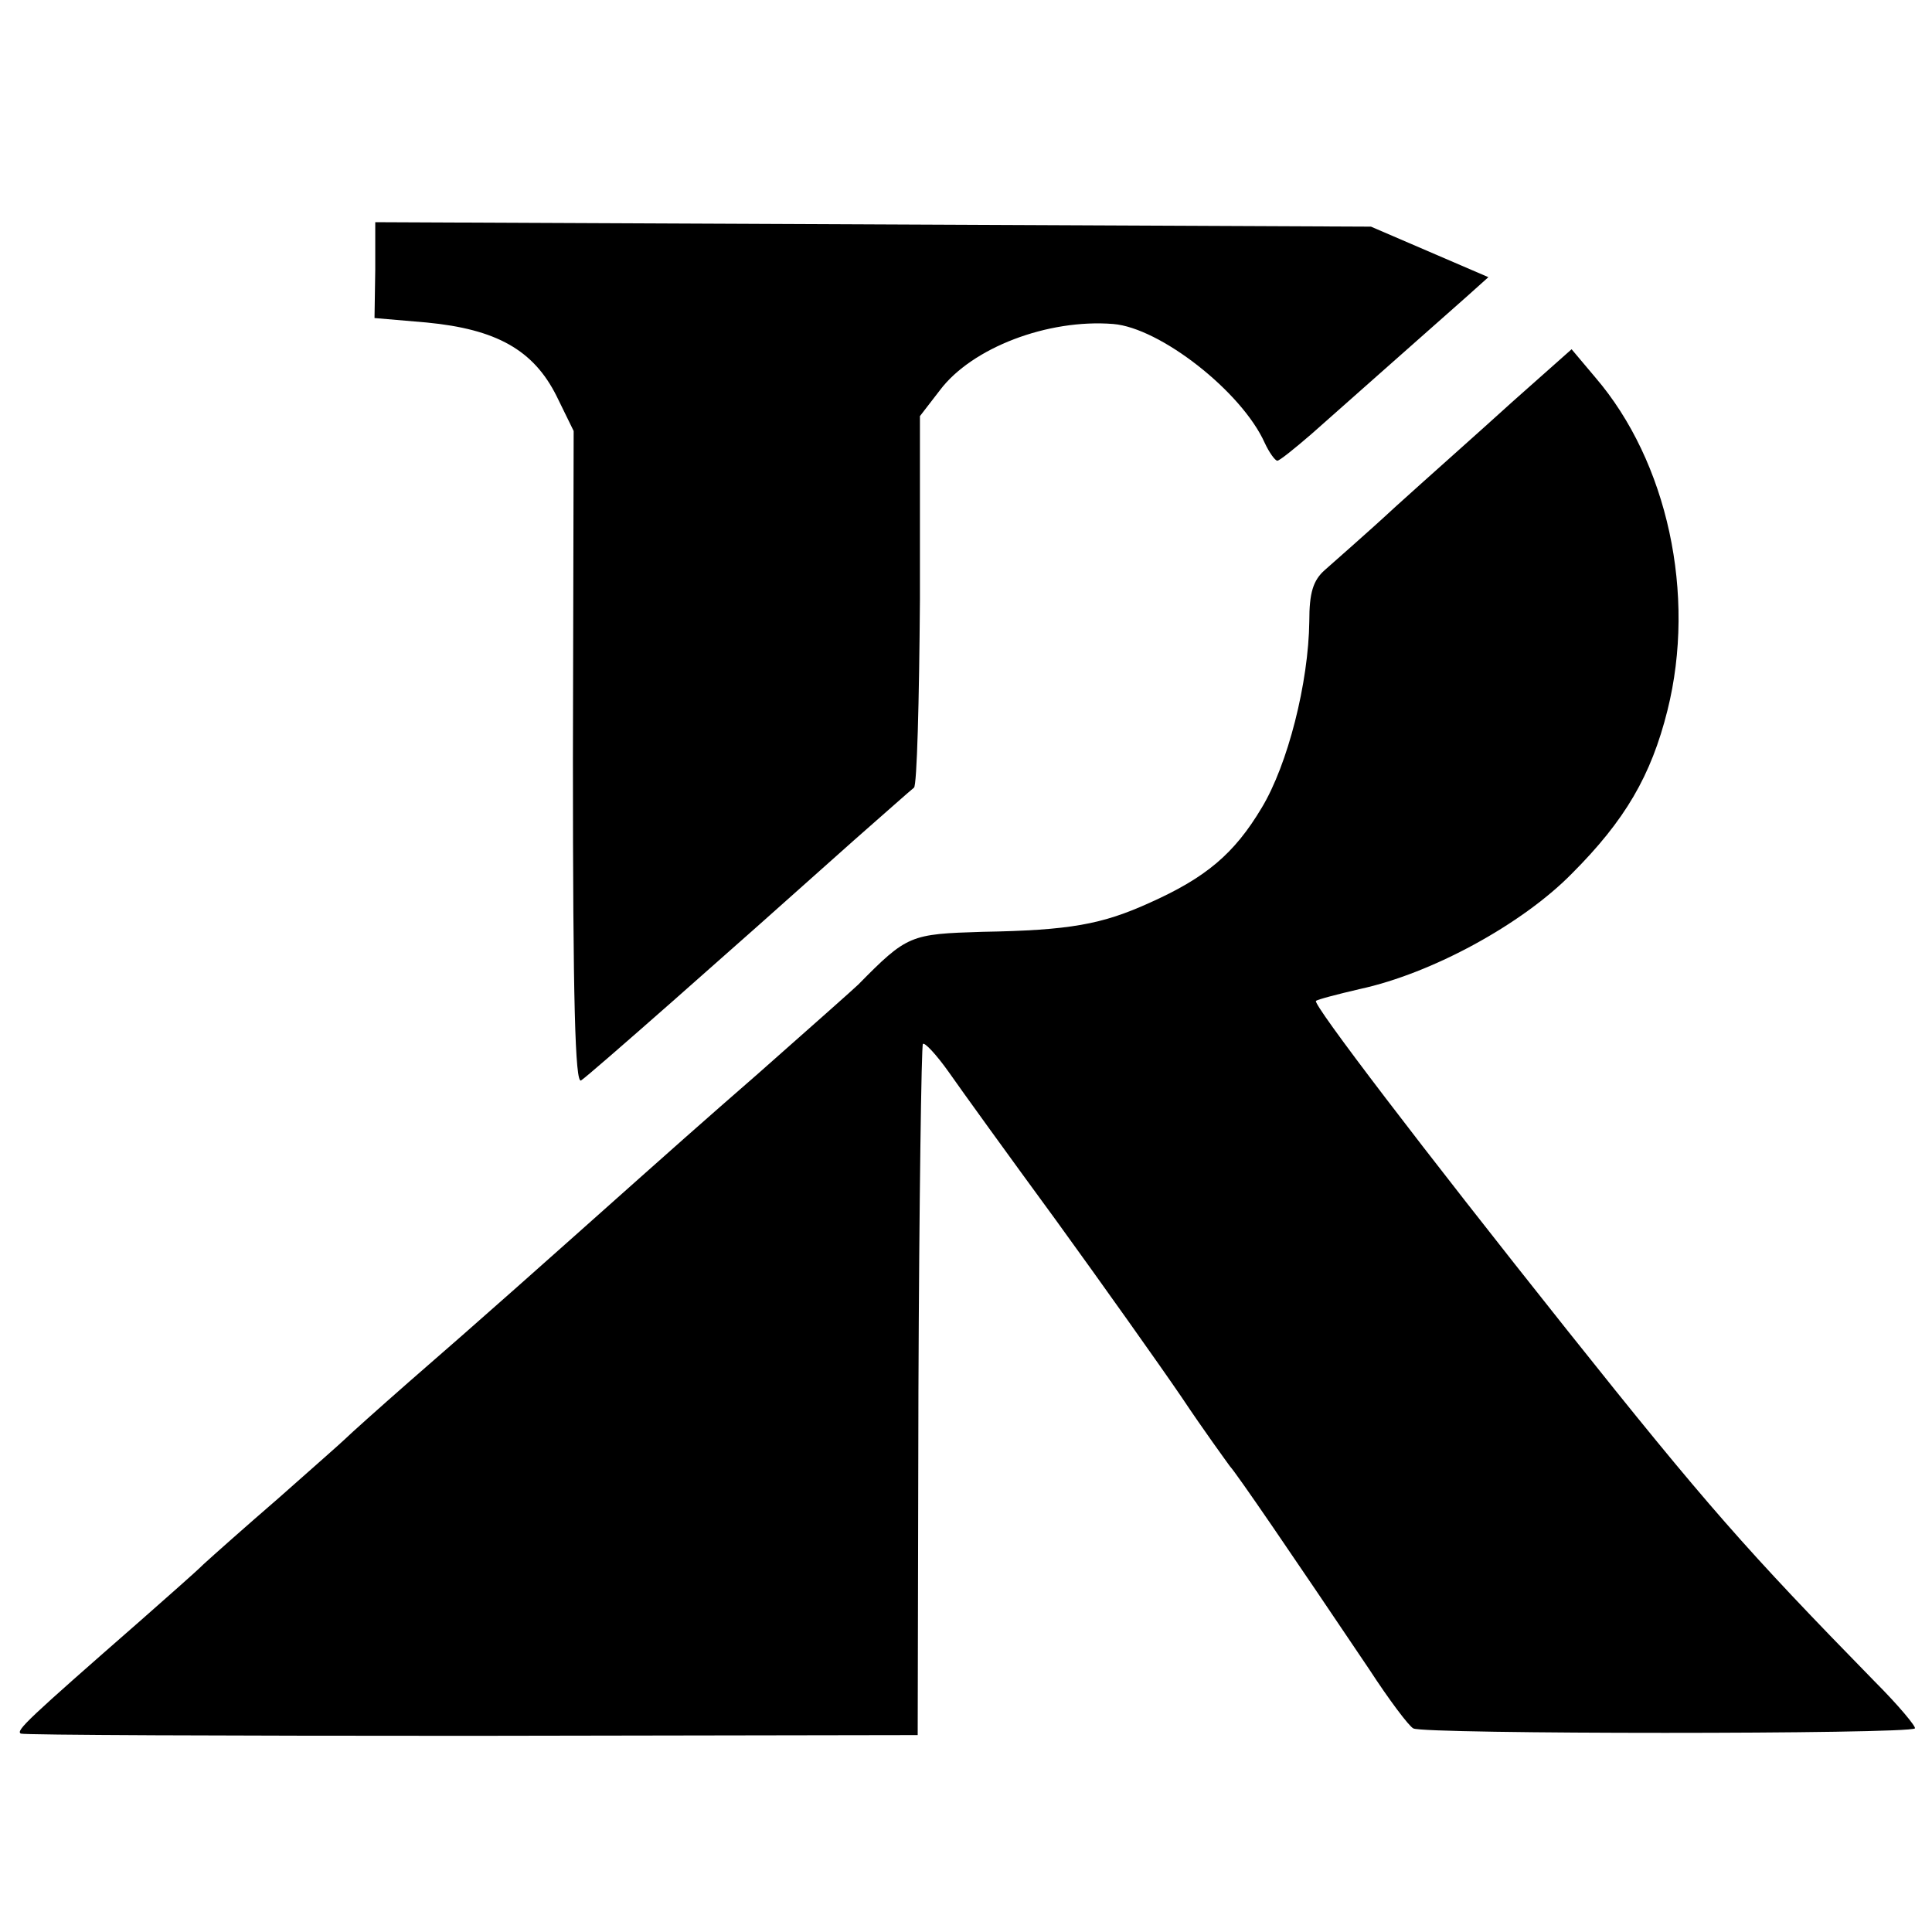
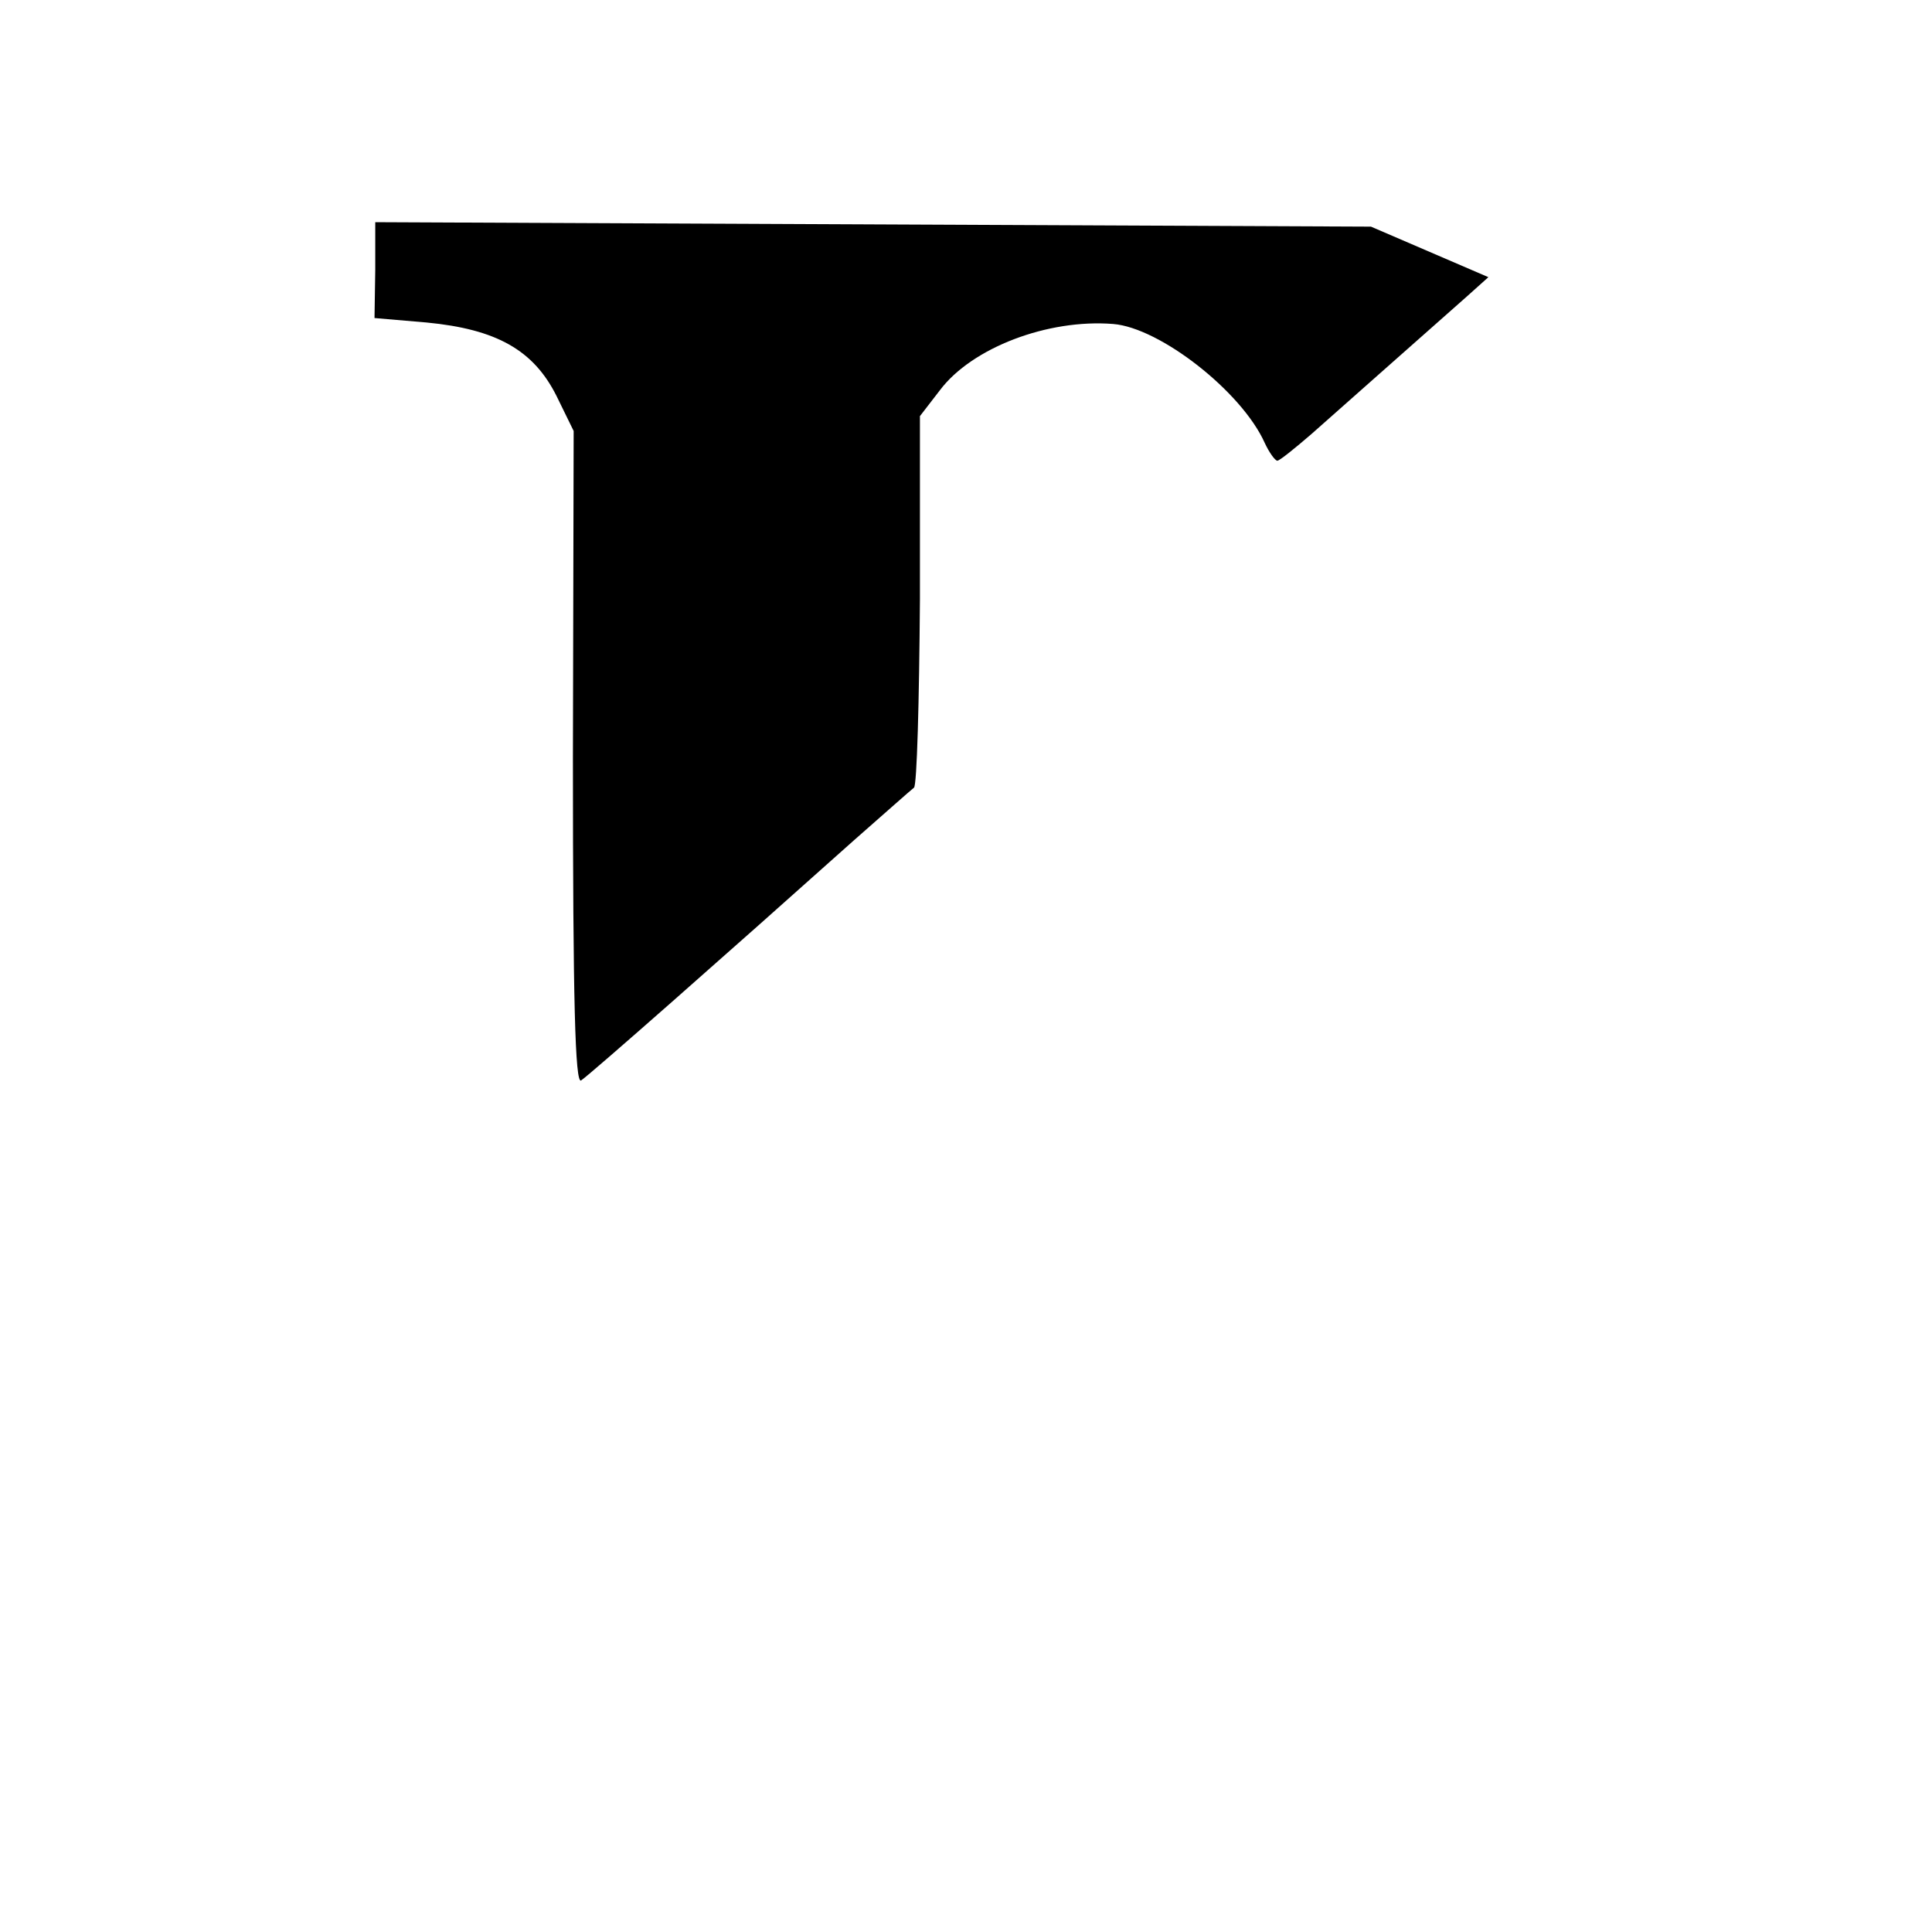
<svg xmlns="http://www.w3.org/2000/svg" version="1.0" width="260pt" height="260pt" viewBox="0 0 260 260" preserveAspectRatio="xMidYMid meet">
  <g transform="translate(0,260) scale(0.1,-0.1)" fill="#000000" stroke="none">
    <path d="M505 2237 l-1 -65 70 -6 c94 -9 144 -37 175 -99 l23 -47 -1 -440 c0 -329 3 -439 11 -434 11 7 197 171 367 323 41 36 77 68 81 71 4 3 7 116 8 253 l0 247 27 35 c43 57 145 96 233 89 63 -5 173 -91 204 -160 6 -13 14 -24 17 -24 3 0 24 17 46 36 37 33 138 122 209 185 l29 26 -79 34 -79 34 -670 3 -670 3 0 -64z" />
-     <path d="M2035 2059 c-44 -40 -114 -102 -156 -140 -41 -38 -85 -76 -96 -86 -16 -14 -21 -31 -21 -69 -1 -83 -29 -193 -64 -251 -37 -62 -75 -94 -151 -128 -64 -29 -107 -37 -225 -39 -97 -3 -101 -4 -167 -71 -5 -5 -66 -59 -135 -120 -69 -60 -141 -124 -160 -141 -128 -114 -212 -189 -310 -274 -41 -36 -79 -70 -85 -76 -5 -5 -46 -41 -90 -80 -44 -38 -89 -78 -101 -89 -11 -11 -50 -45 -85 -76 -152 -133 -168 -148 -161 -152 4 -2 277 -3 607 -3 l600 1 1 463 c1 255 4 465 6 467 2 3 18 -14 35 -38 16 -23 81 -113 144 -199 63 -87 139 -194 169 -238 30 -45 60 -86 65 -93 10 -11 83 -118 188 -274 26 -40 53 -76 59 -79 12 -8 667 -8 675 0 2 2 -22 31 -54 63 -173 177 -226 237 -414 473 -195 245 -343 439 -338 443 2 2 29 9 59 16 97 21 218 87 285 155 72 72 107 132 129 220 39 156 0 335 -97 448 l-32 38 -80 -71z" />
  </g>
</svg>